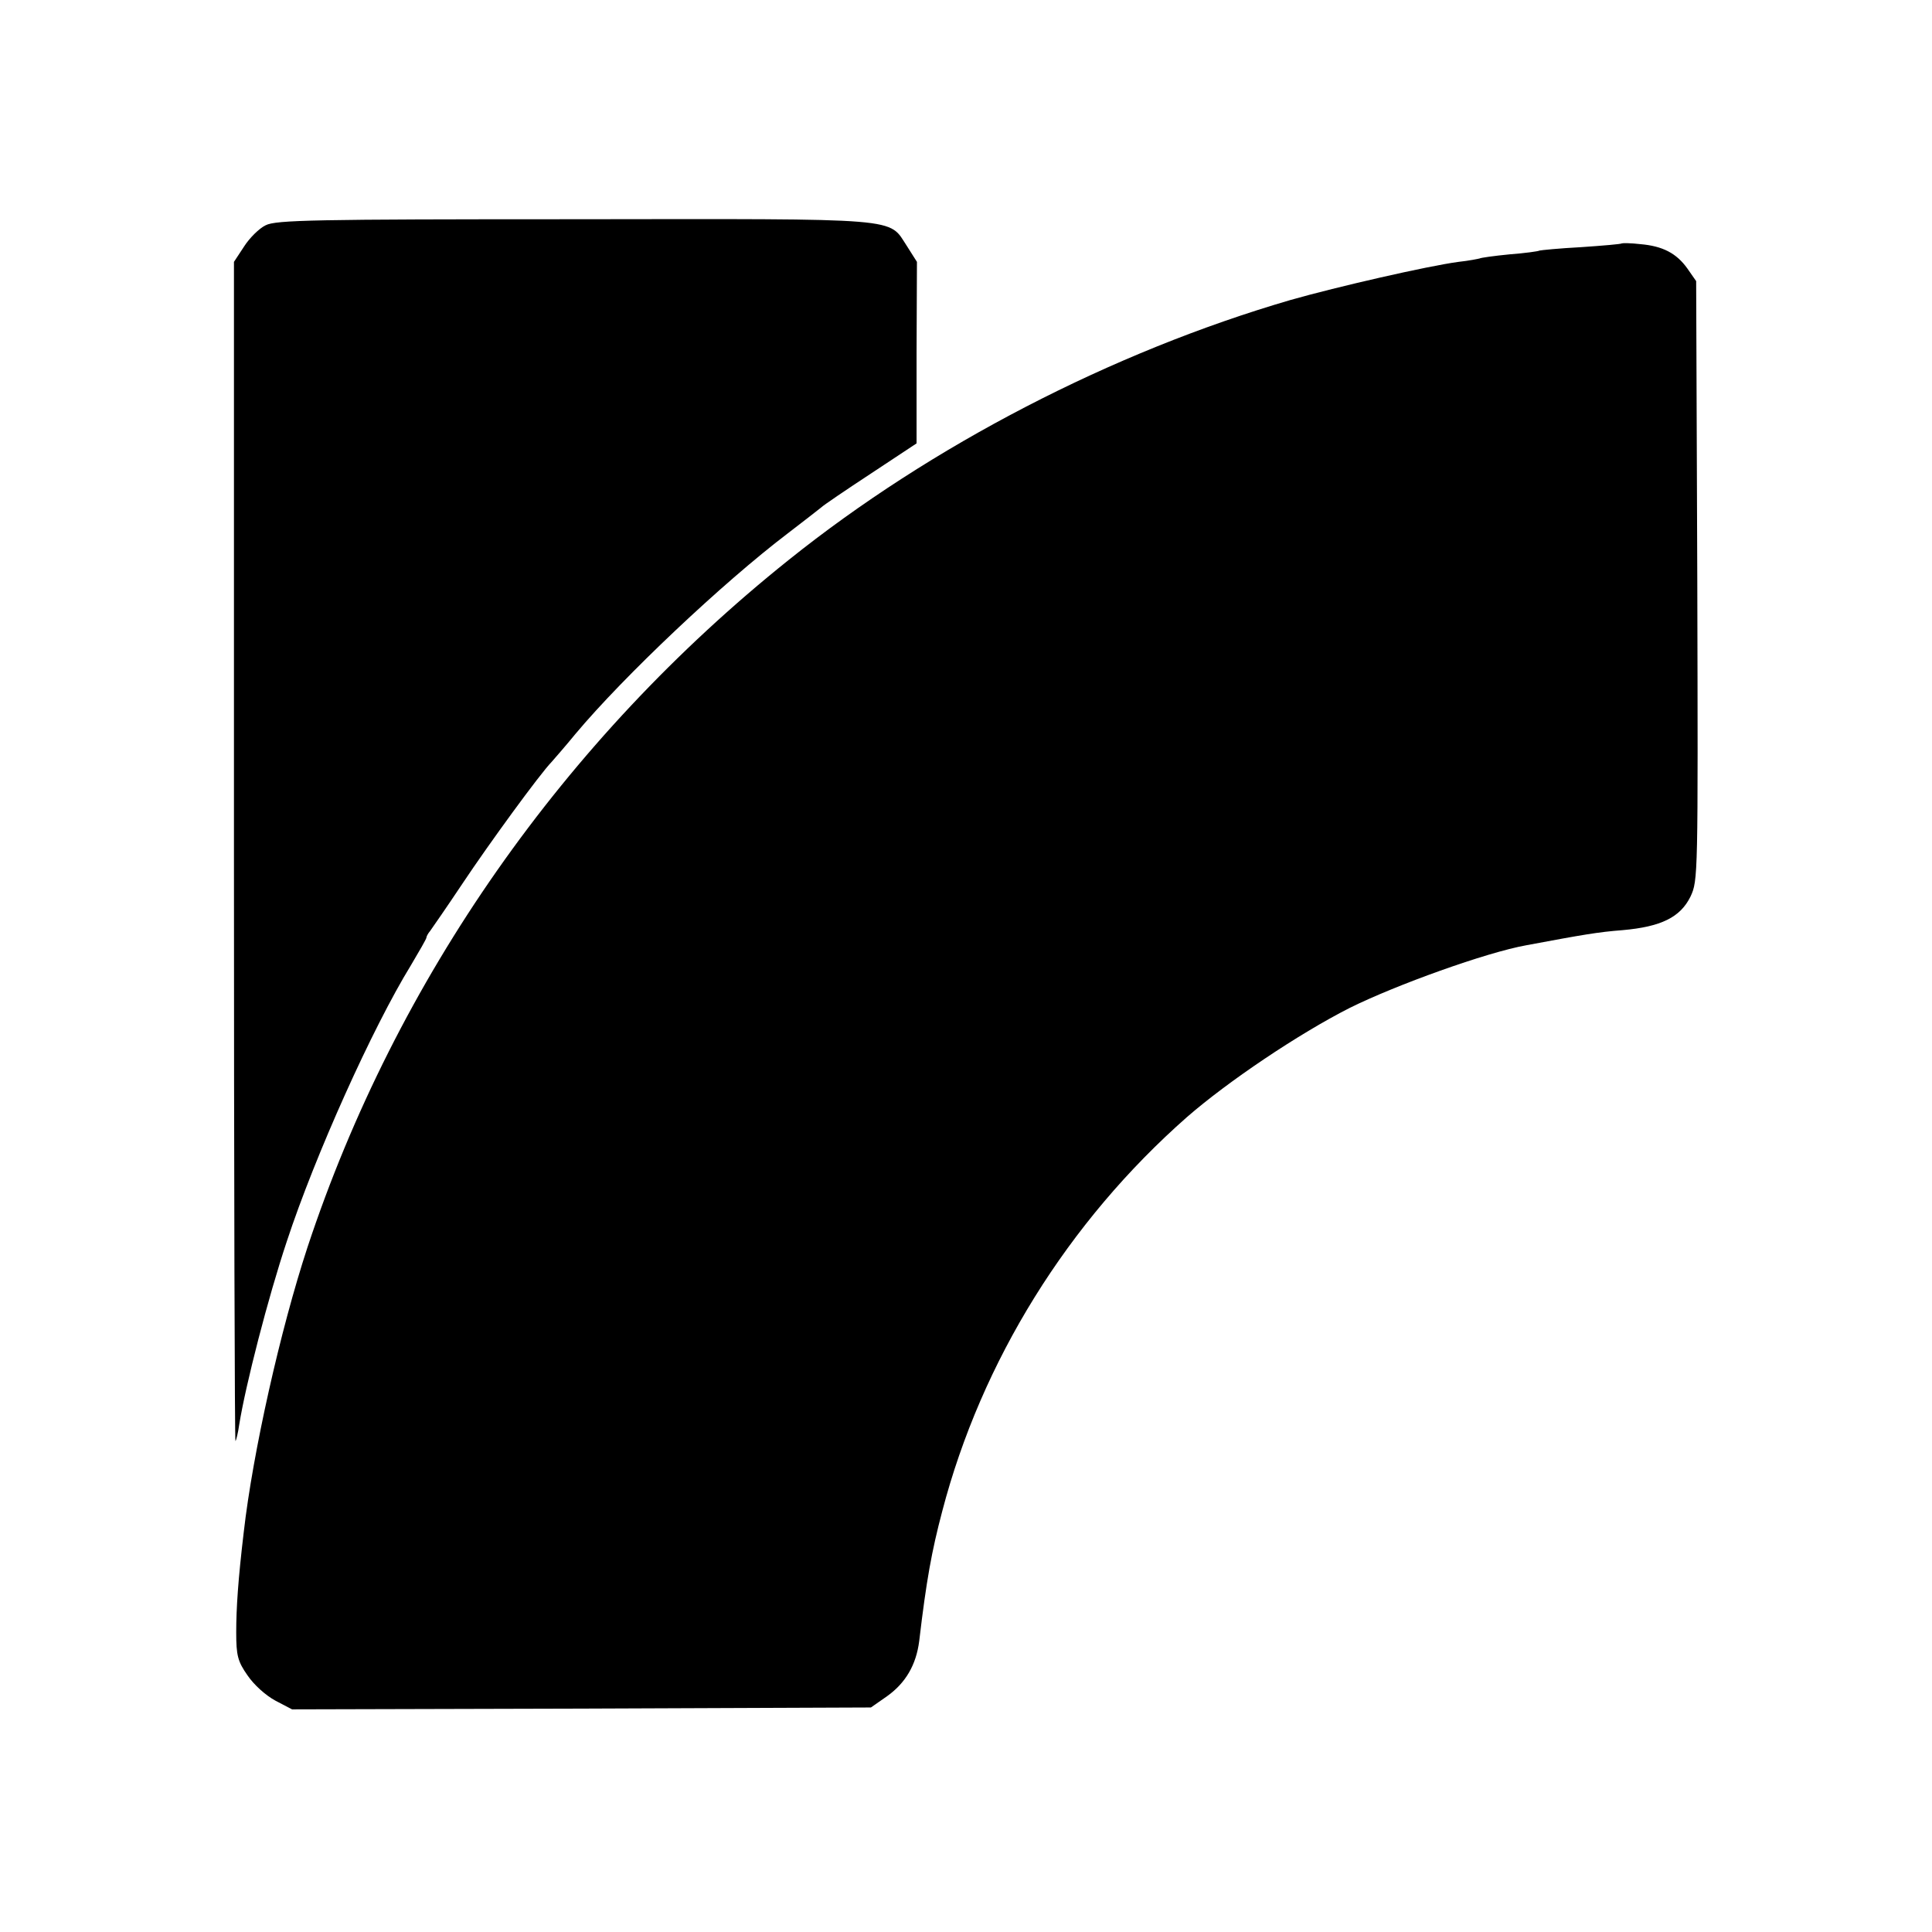
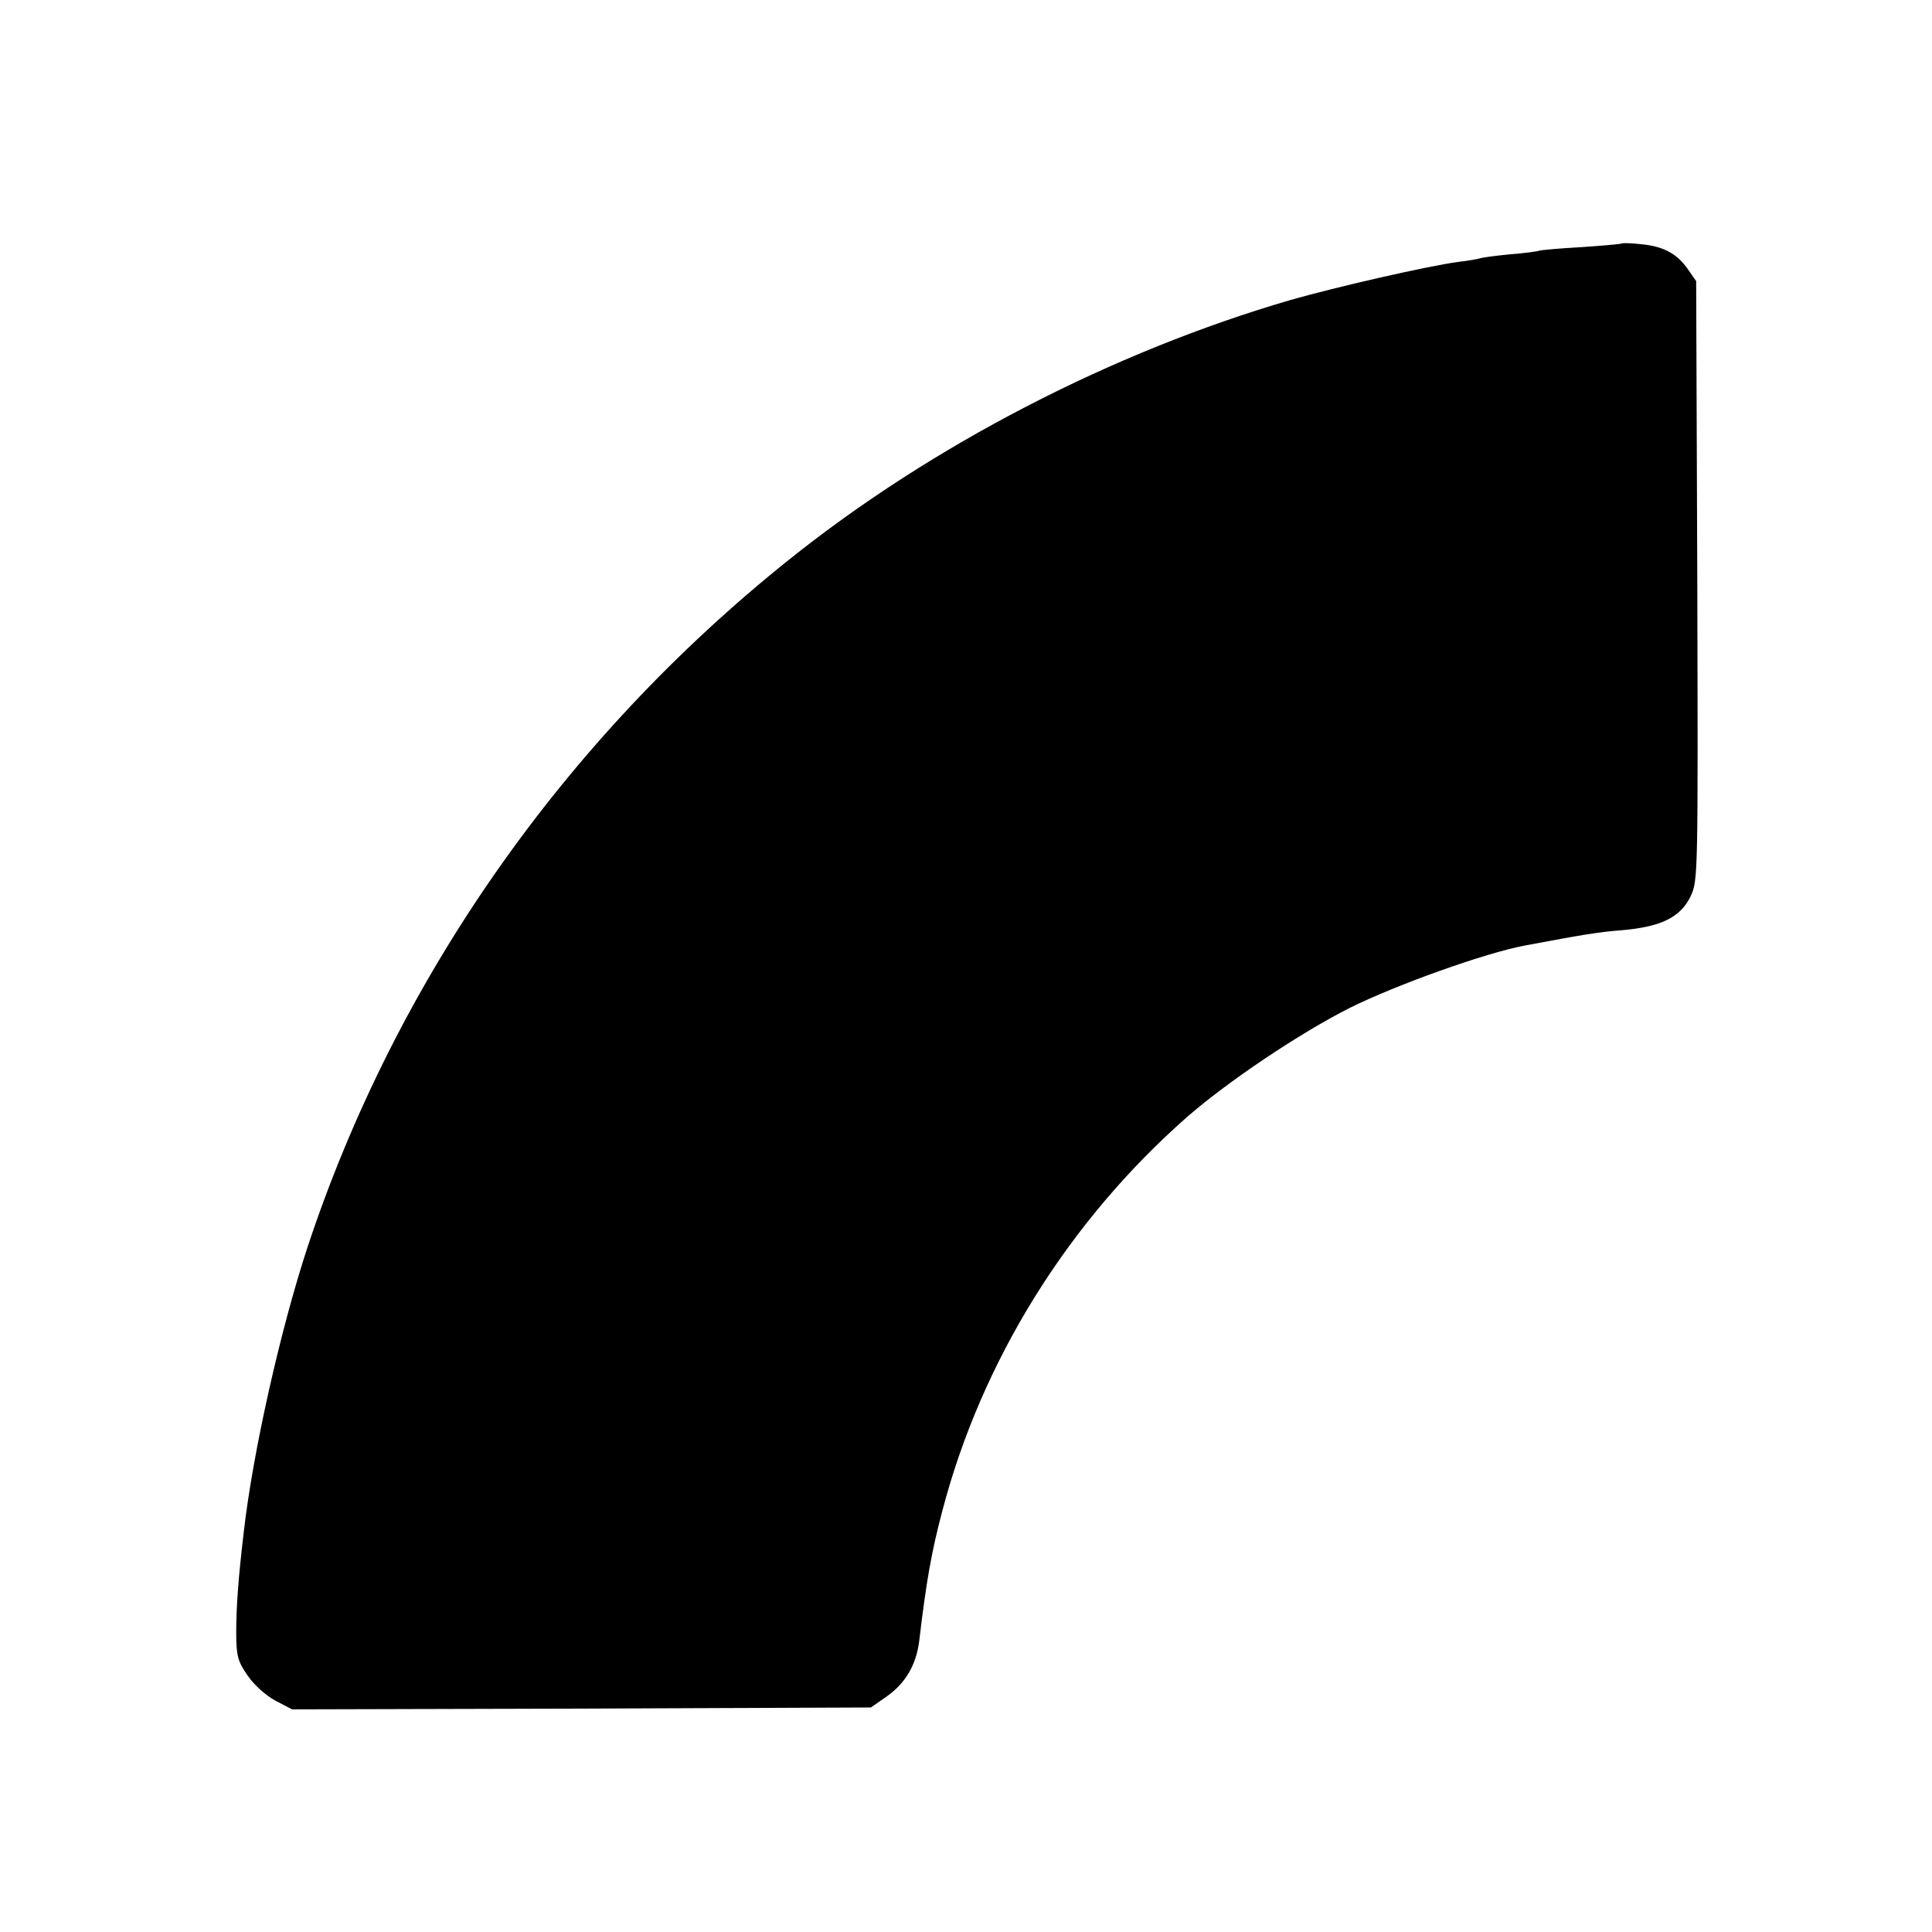
<svg xmlns="http://www.w3.org/2000/svg" version="1.0" width="512pt" height="512pt" viewBox="0 0 512 512" preserveAspectRatio="xMidYMid meet">
  <g transform="translate(0,512) scale(0.1,-0.1)" fill="#000000" stroke="none">
-     <path d="M704 4523 c-17 -8 -43 -34 -57 -56 l-27 -41 0 -1565 c0 -860 2 -1562 4 -1560 2 2 7 22 10 44 17 105 76 335 126 485 75 228 227 566 329 732 22 37 41 70 41 73 0 3 4 11 10 18 5 7 44 63 86 126 70 105 204 289 236 322 7 8 36 41 63 74 129 154 391 401 562 531 43 33 83 64 89 69 6 6 65 46 132 90 l121 80 0 240 1 241 -26 41 c-51 77 1 73 -882 72 -689 0 -791 -2 -818 -16z" />
    <path d="M4298 4475 c-2 -2 -50 -6 -108 -10 -57 -3 -107 -8 -110 -9 -3 -2 -39 -7 -79 -10 -41 -4 -77 -9 -80 -11 -4 -1 -28 -6 -56 -9 -82 -11 -322 -66 -445 -101 -473 -138 -952 -386 -1330 -689 -595 -476 -1040 -1111 -1275 -1821 -72 -219 -145 -544 -169 -755 -15 -126 -20 -202 -20 -266 0 -61 4 -77 30 -114 17 -25 48 -53 74 -67 l44 -23 767 2 767 3 43 30 c49 35 77 83 85 146 19 161 33 238 61 344 104 398 333 767 649 1045 108 94 295 220 431 289 123 61 362 147 468 166 150 28 190 35 255 40 102 9 153 34 180 89 20 43 20 51 18 837 l-3 794 -23 33 c-29 41 -66 60 -125 65 -25 3 -47 3 -49 2z" />
  </g>
</svg>